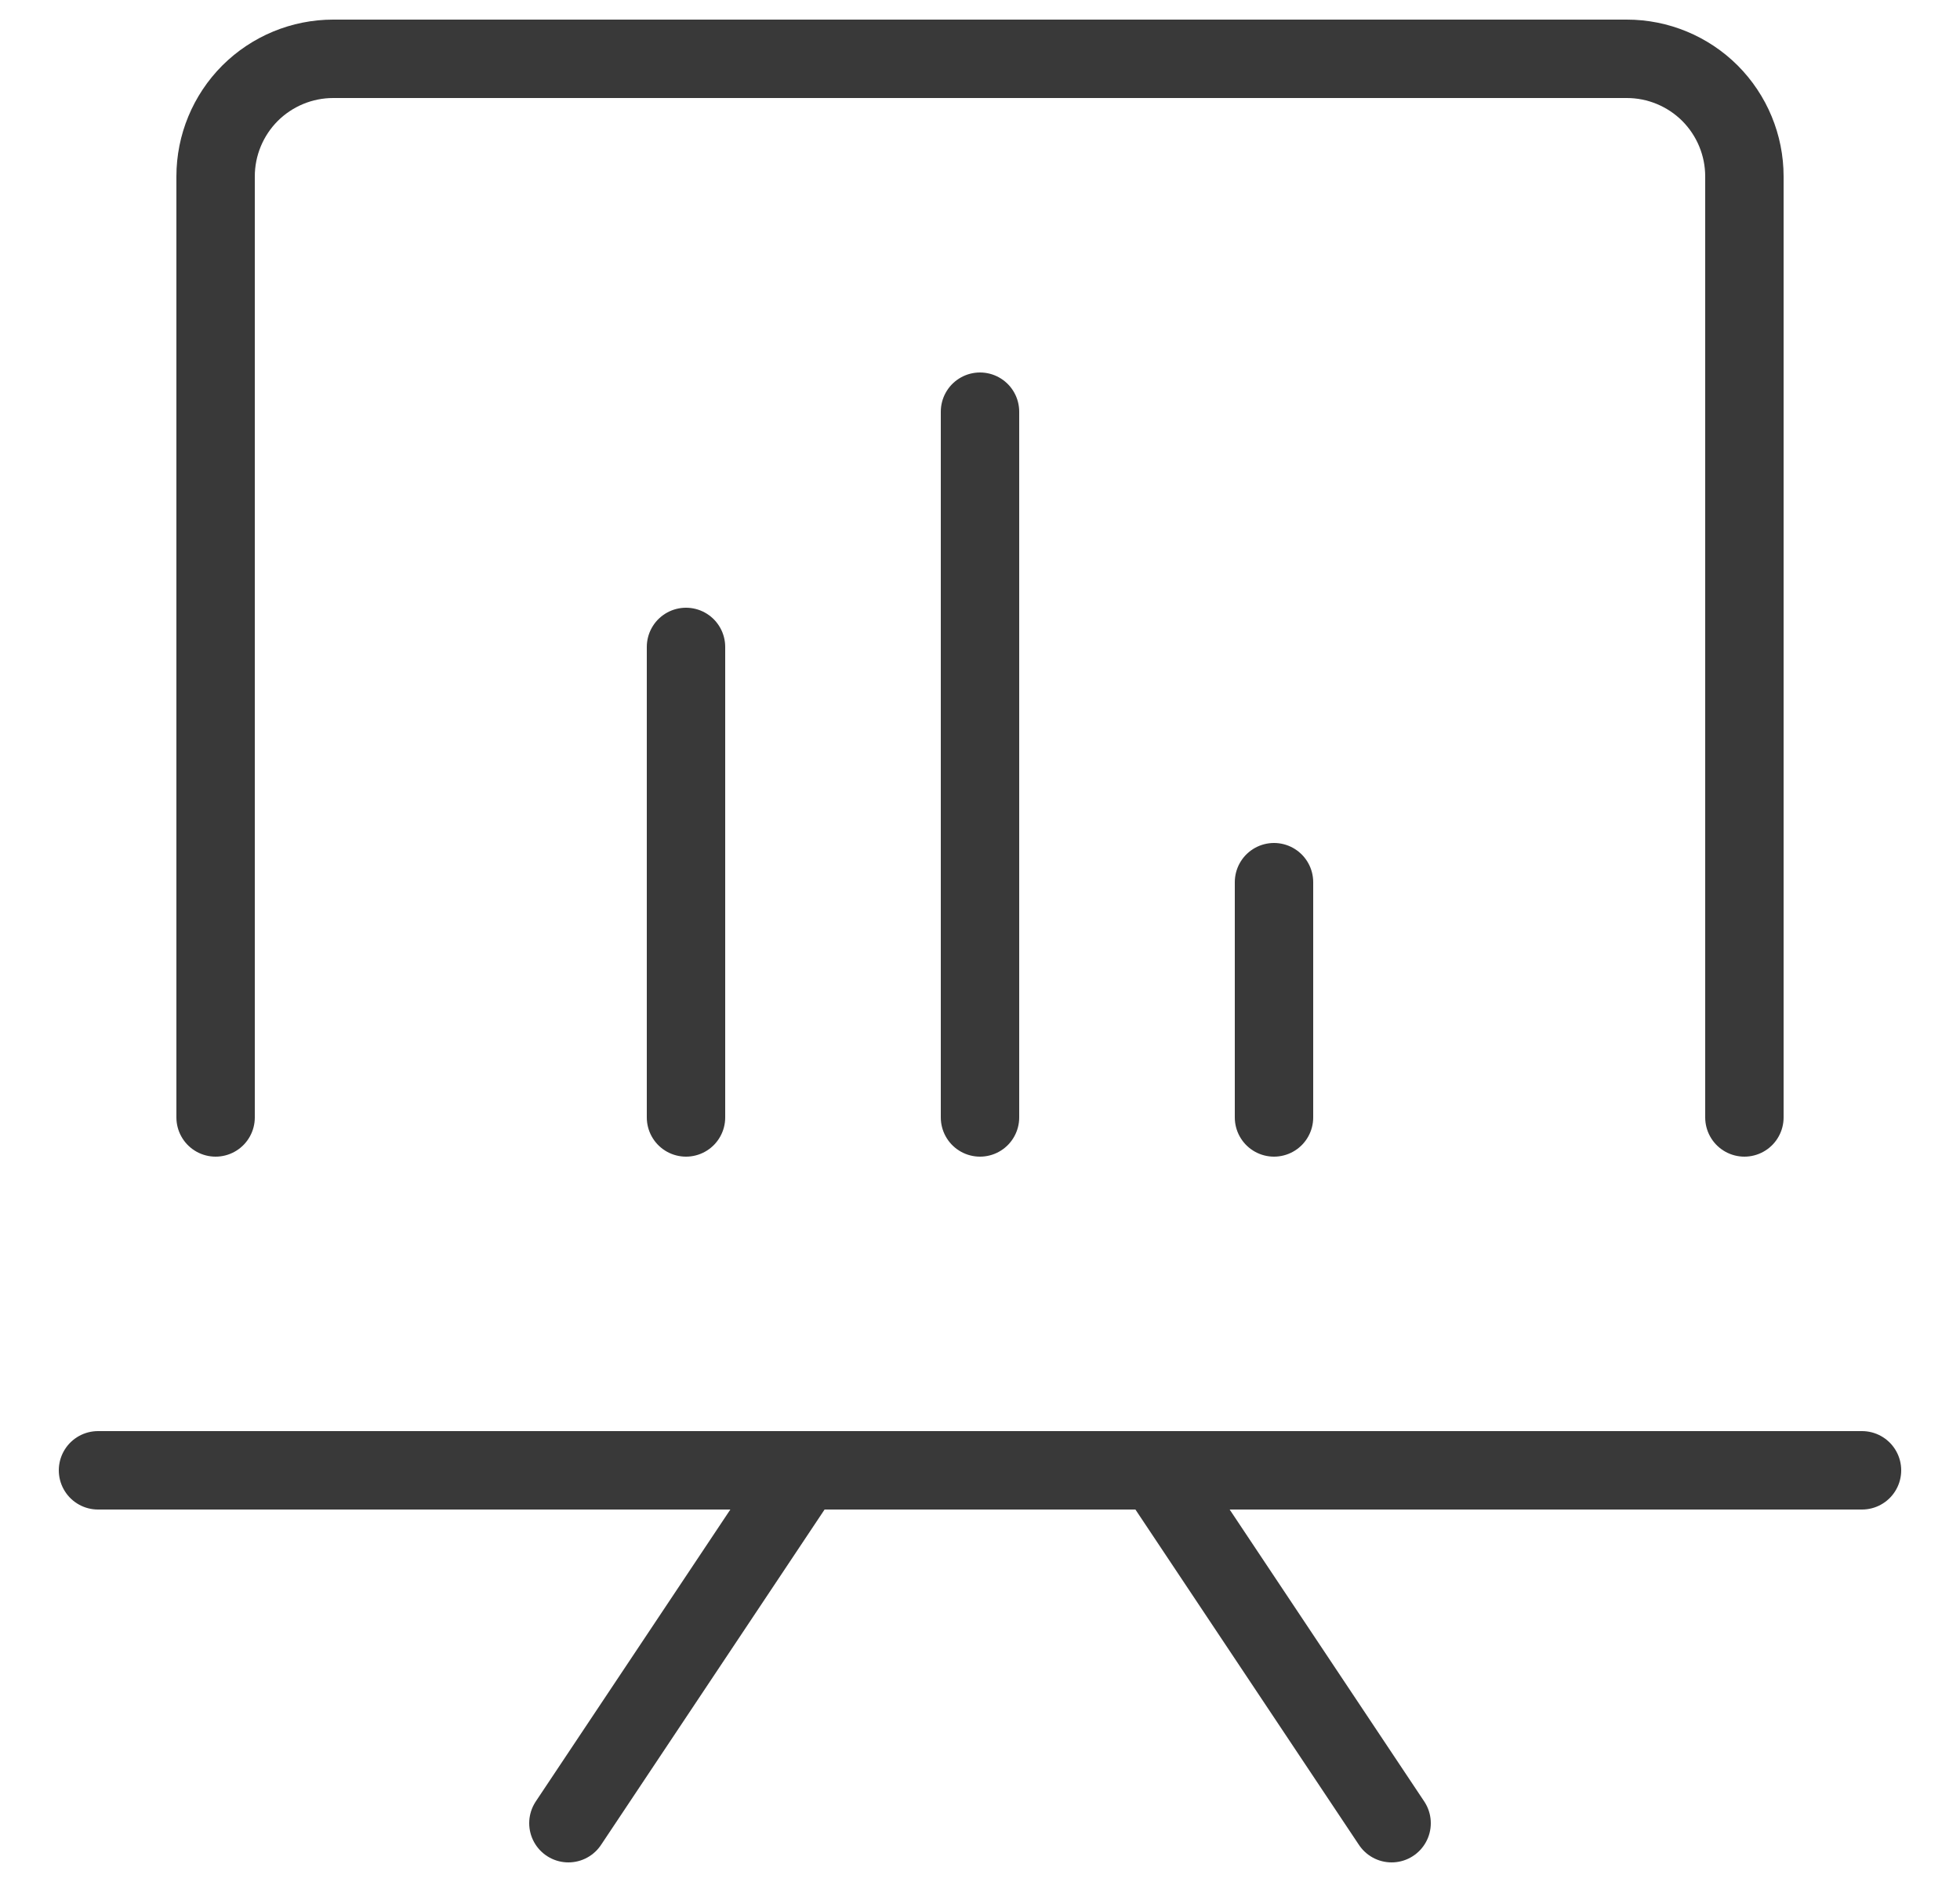
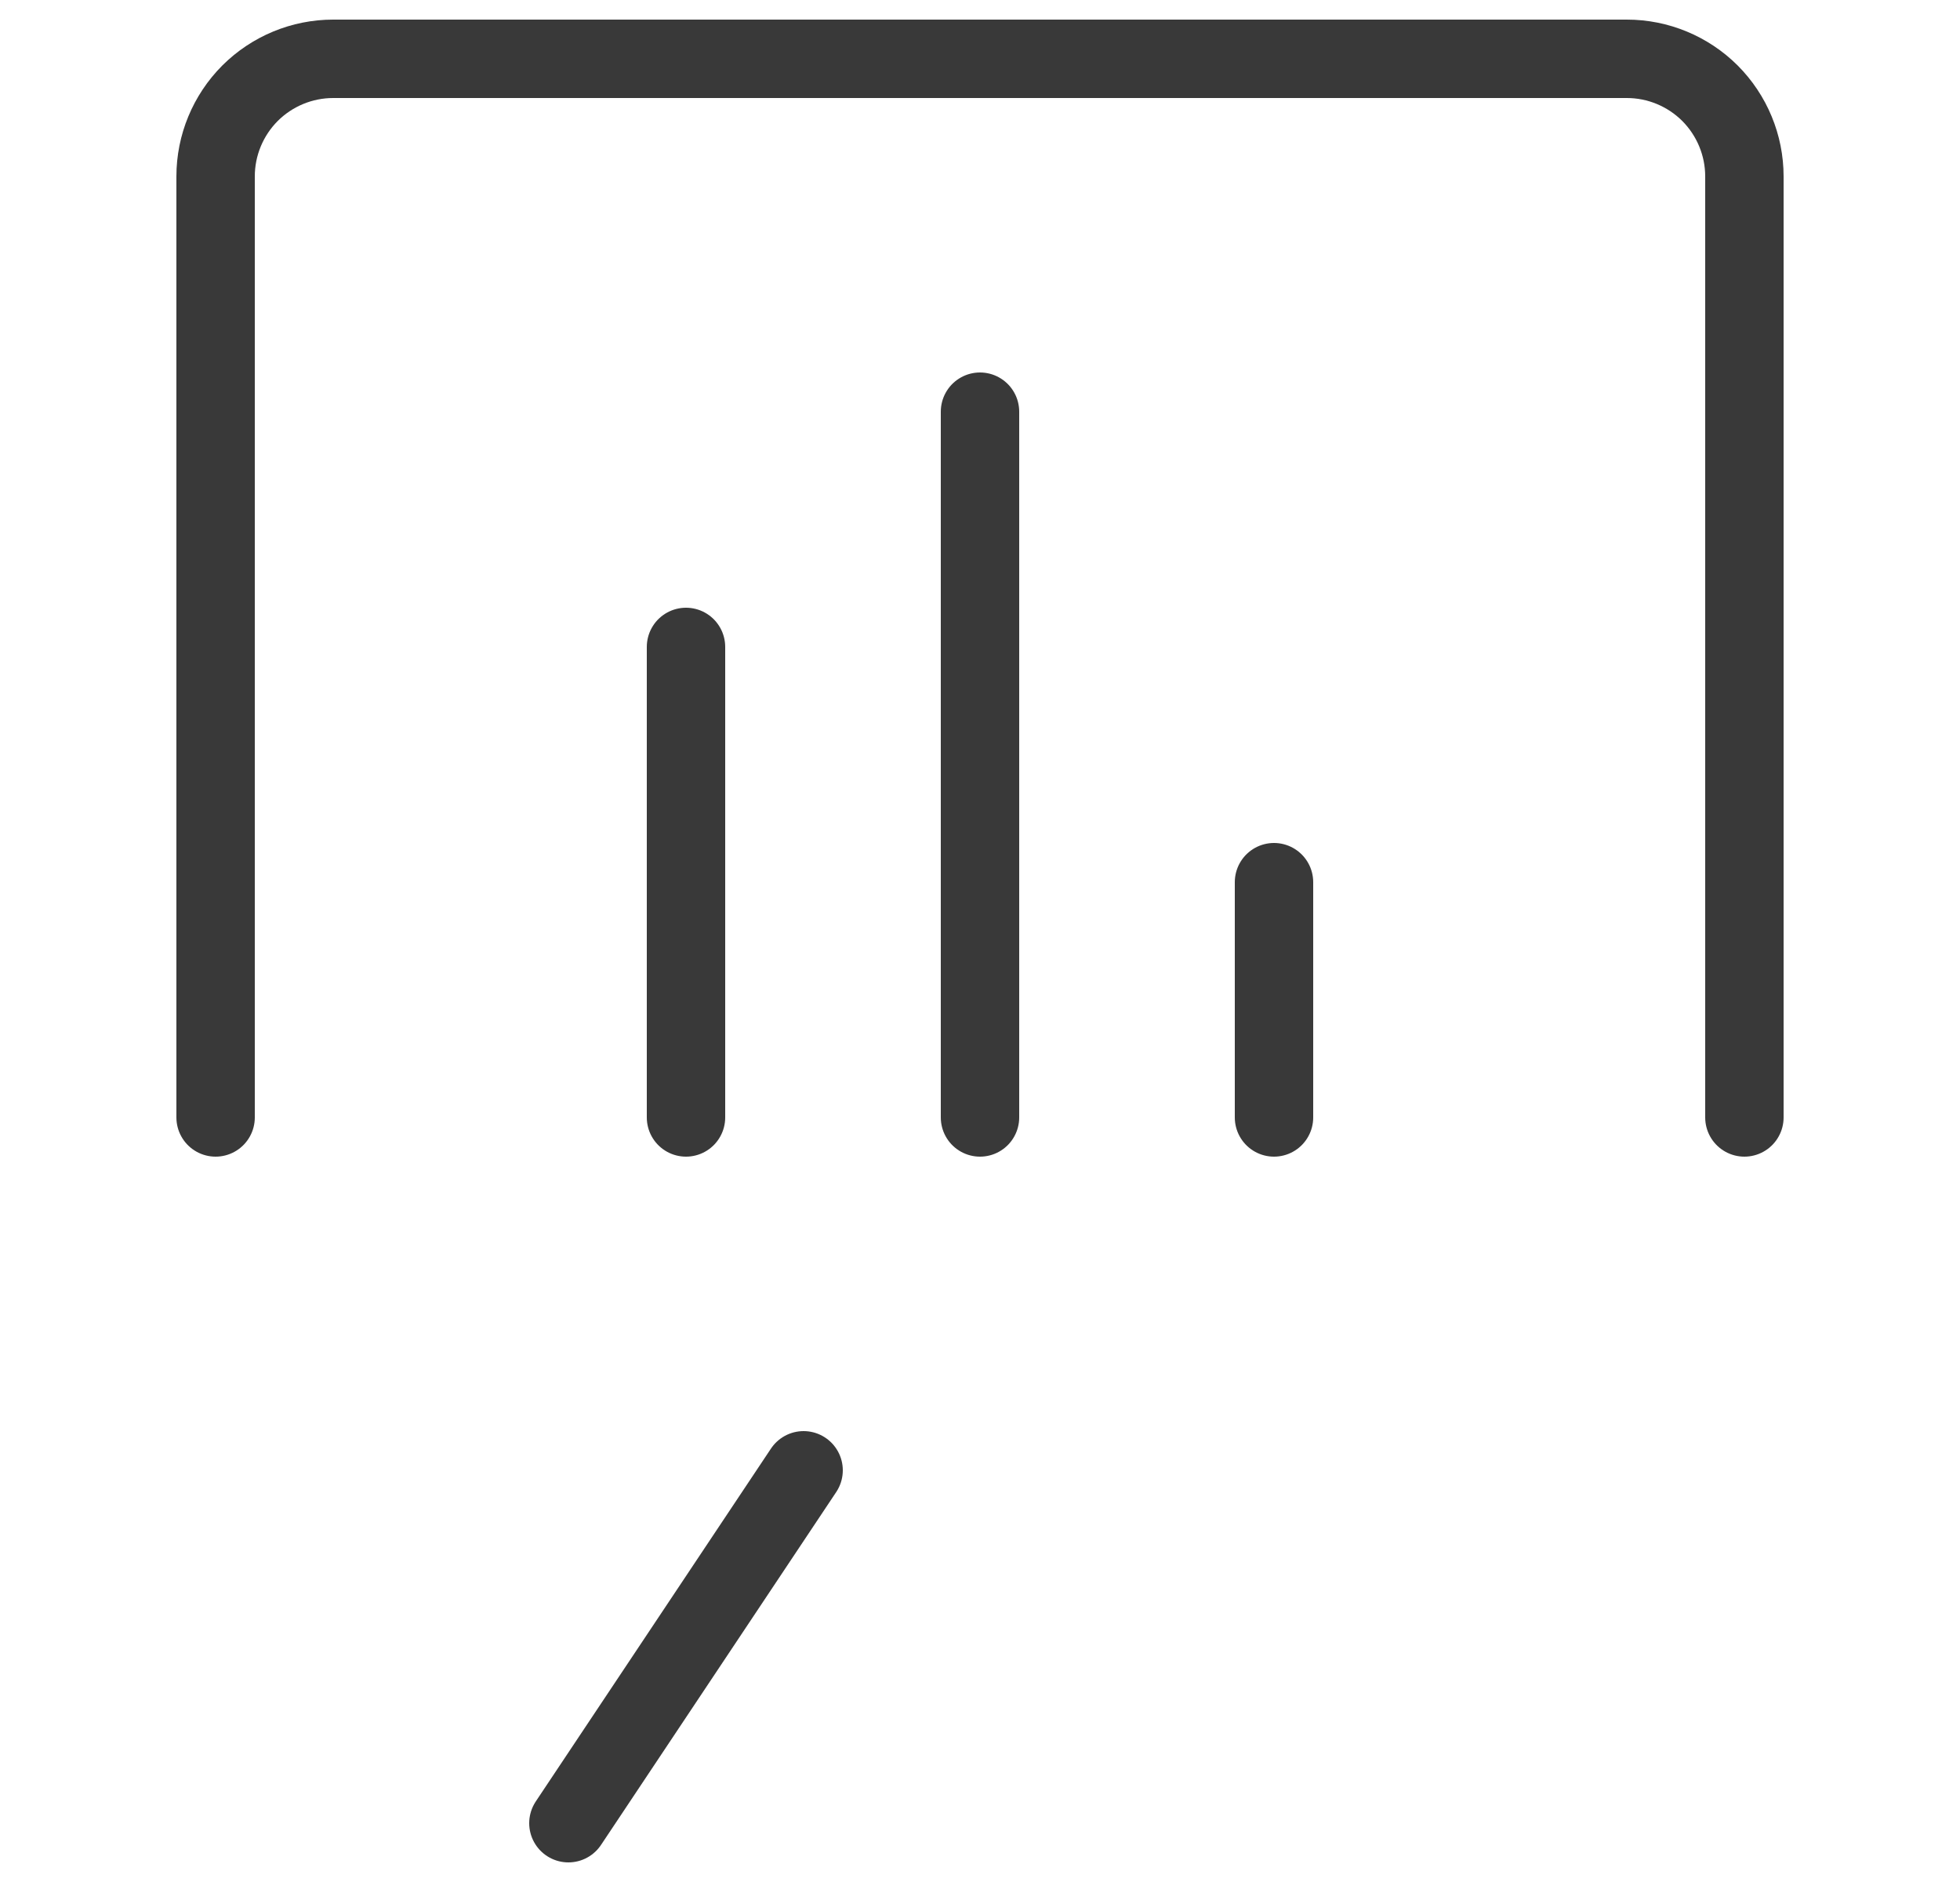
<svg xmlns="http://www.w3.org/2000/svg" width="25" height="24" viewBox="0 0 25 24" fill="none">
  <g clip-path="url(#clip0_46989_5138)">
-     <path d="M1.25 18.75H23.75" stroke="#393939" stroke-linecap="round" stroke-linejoin="round" />
    <path d="M12.5 14.25V5.25" stroke="#393939" stroke-linecap="round" stroke-linejoin="round" />
    <path d="M8.75 14.25V8.25" stroke="#393939" stroke-linecap="round" stroke-linejoin="round" />
    <path d="M16.25 14.25V11.25" stroke="#393939" stroke-linecap="round" stroke-linejoin="round" />
    <path d="M10.25 18.75L7.25 23.25" stroke="#393939" stroke-linecap="round" stroke-linejoin="round" />
-     <path d="M14.75 18.75L17.75 23.25" stroke="#393939" stroke-linecap="round" stroke-linejoin="round" />
    <path d="M2.75 14.25V2.25C2.75 1.852 2.908 1.471 3.189 1.189C3.471 0.908 3.852 0.75 4.25 0.75H20.75C21.148 0.75 21.529 0.908 21.811 1.189C22.092 1.471 22.25 1.852 22.25 2.25V14.25" stroke="#393939" stroke-linecap="round" stroke-linejoin="round" />
  </g>
  <defs>
    <clipPath id="clip0_46989_5138">
      <rect width="24" height="24" fill="white" transform="translate(0.5)" />
    </clipPath>
  </defs>
</svg>